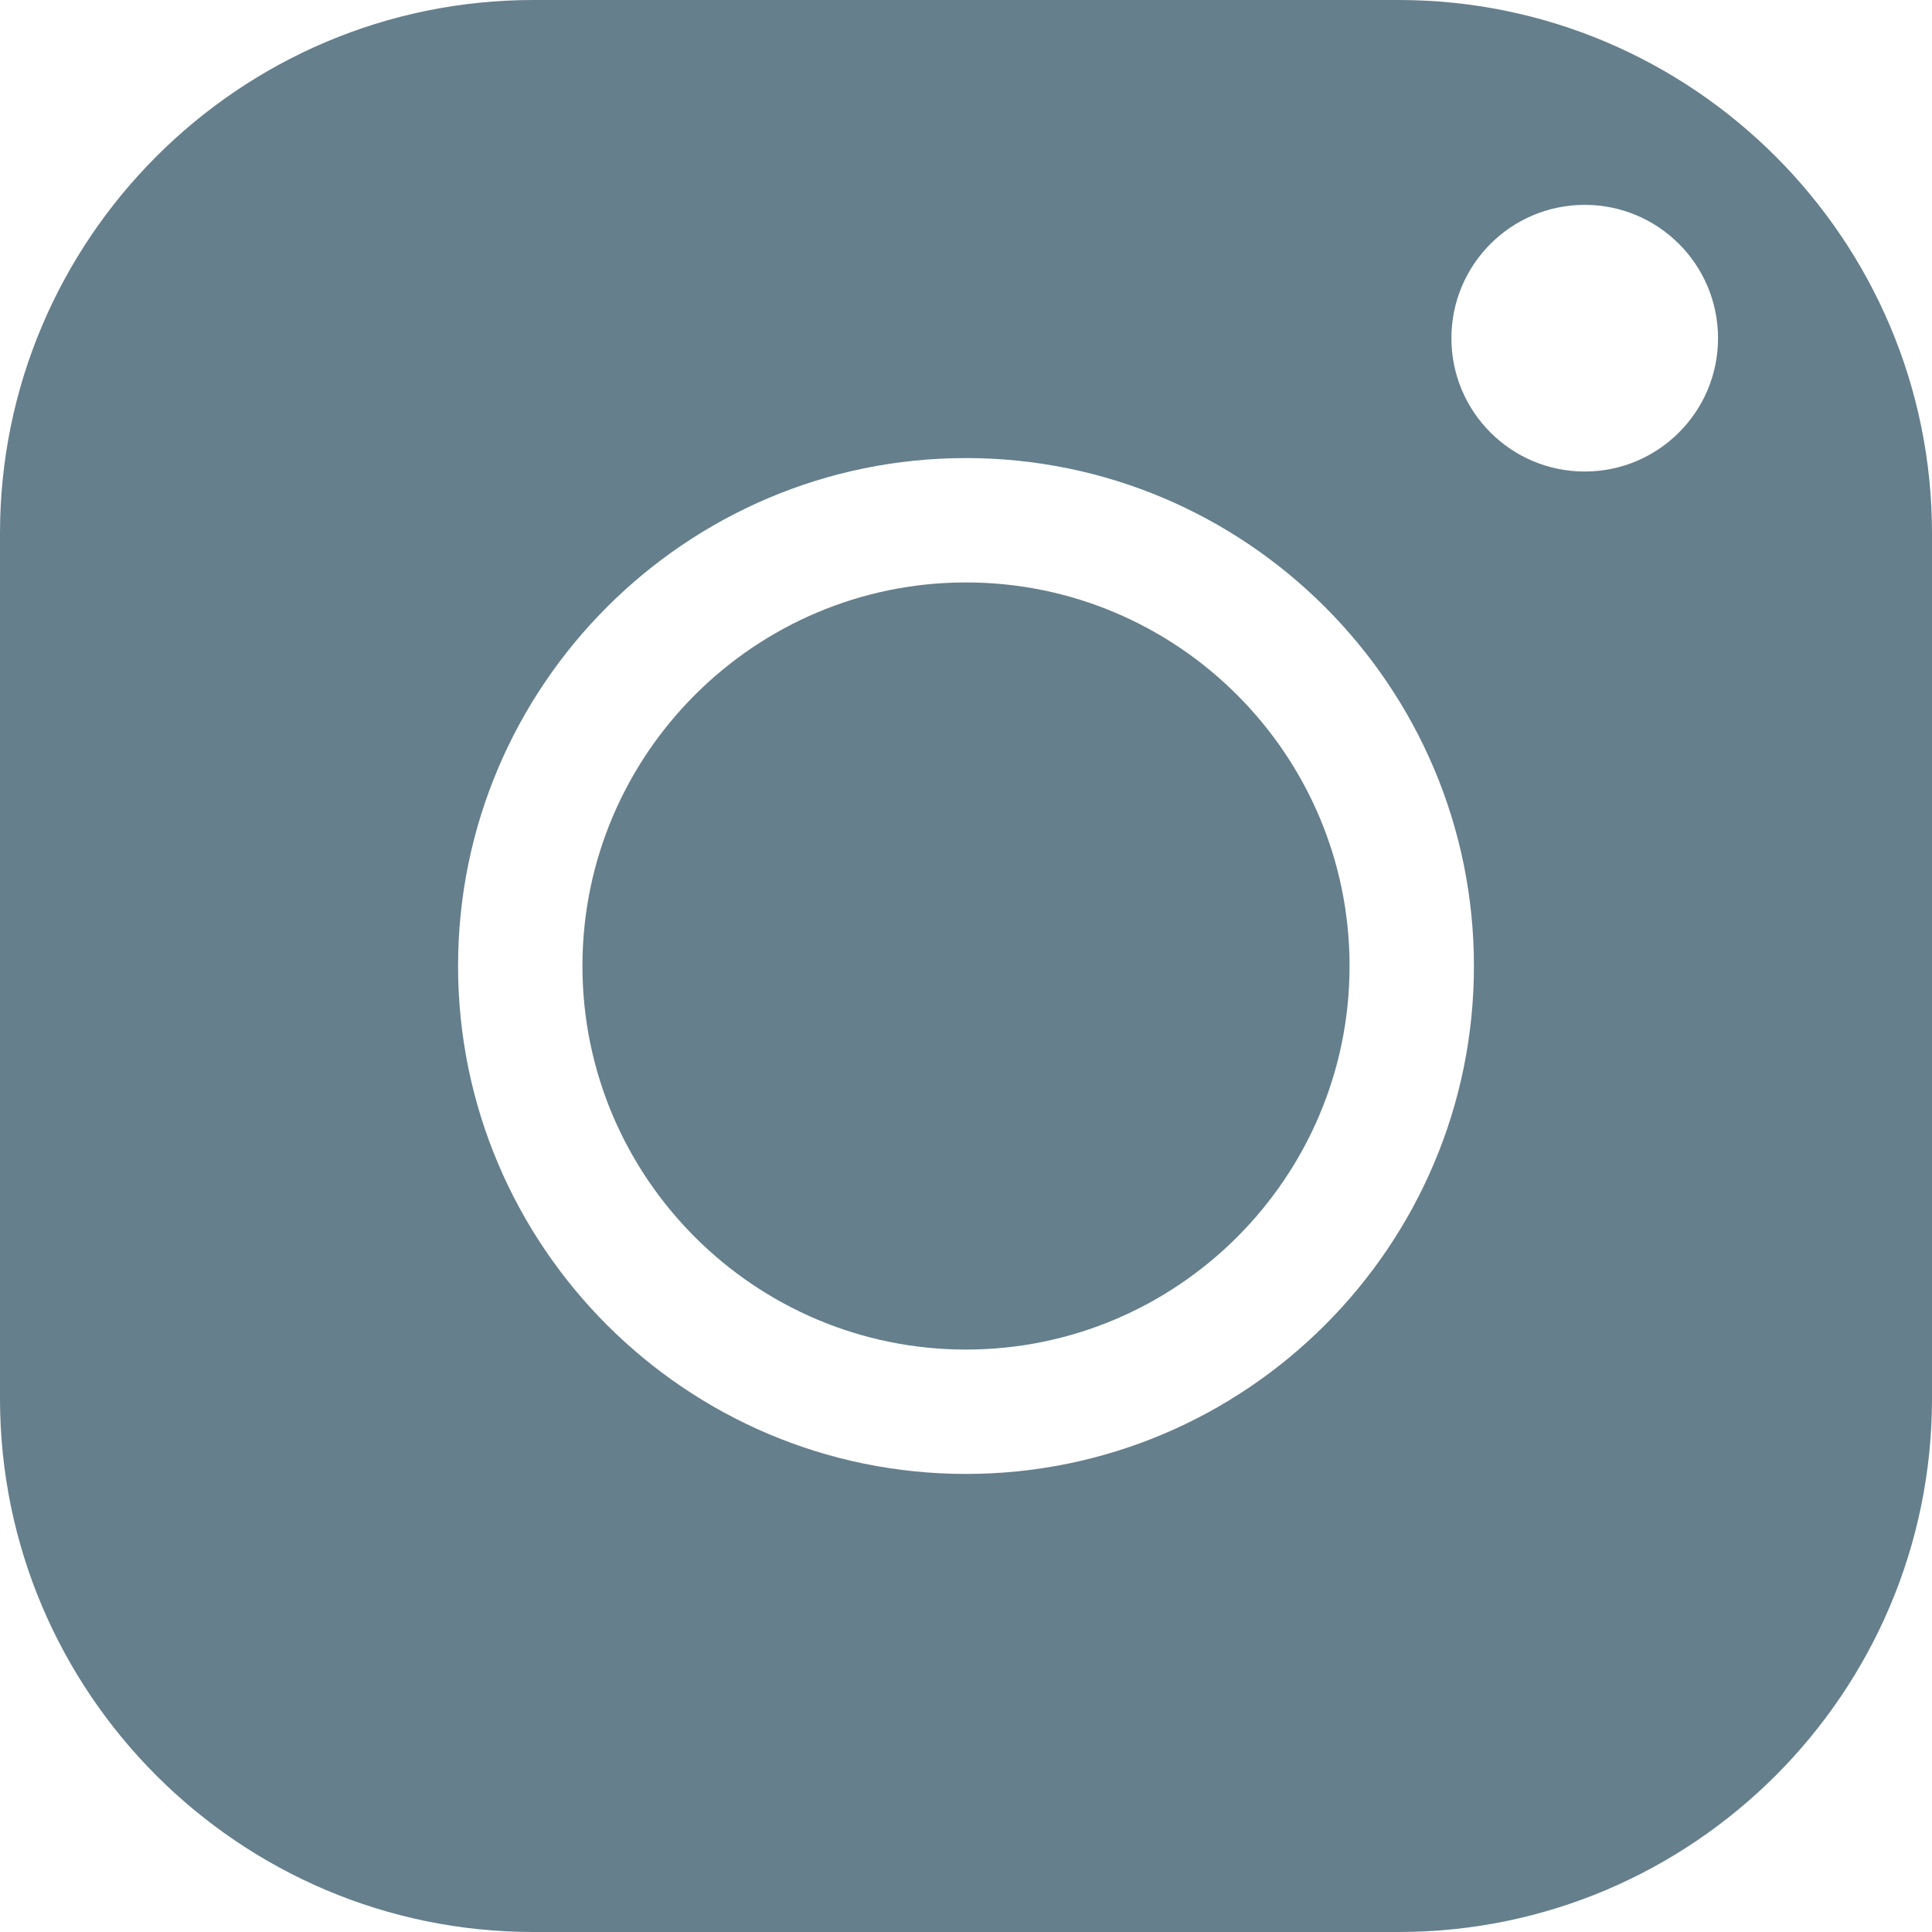
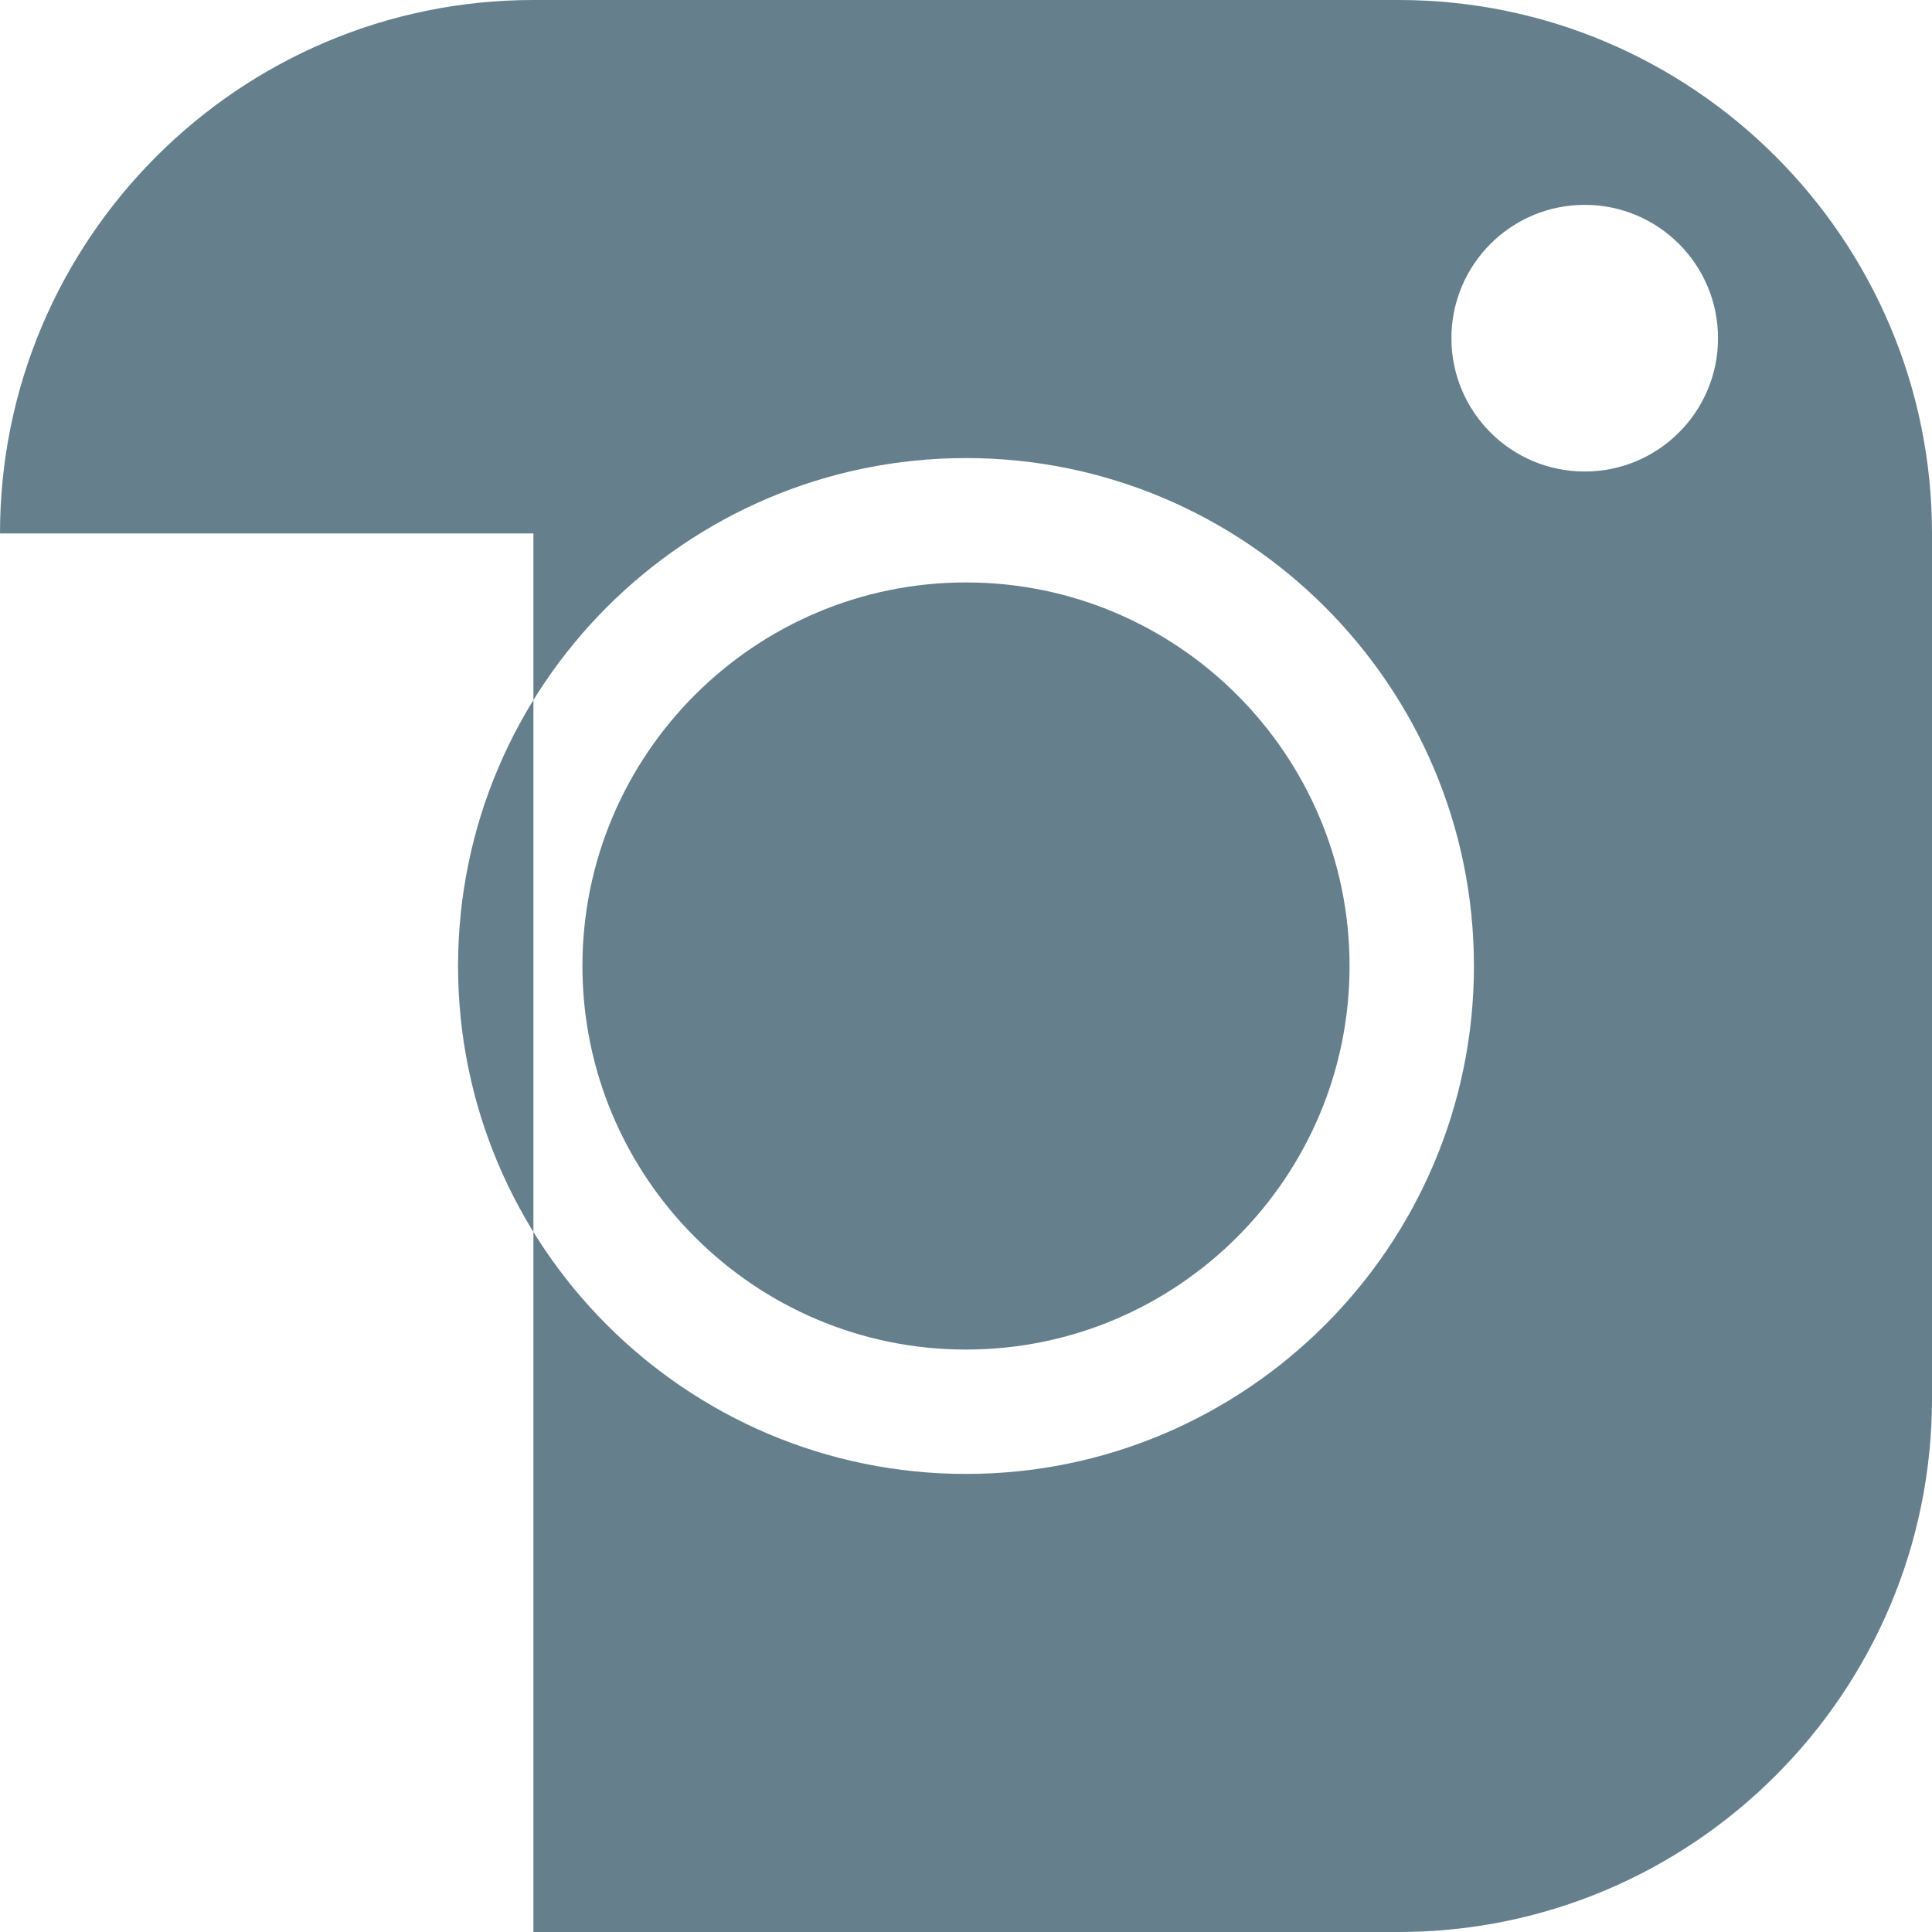
<svg xmlns="http://www.w3.org/2000/svg" width="32" height="32" viewBox="0 0 32 32" fill="none">
-   <path fill-rule="evenodd" clip-rule="evenodd" d="M0 8.835C0 3.963 3.963 0 8.835 0H23.165C28.037 0 32 3.963 32 8.835V23.165C32 28.037 28.037 32 23.165 32H8.835C3.963 32 0 28.037 0 23.165V8.835ZM9.647 16C9.647 19.503 12.497 22.353 16 22.353C19.503 22.353 22.353 19.503 22.353 16C22.353 12.497 19.503 9.647 16 9.647C12.497 9.647 9.647 12.497 9.647 16ZM7.587 16C7.587 11.361 11.361 7.587 16 7.587C20.639 7.587 24.413 11.361 24.413 16C24.413 20.639 20.639 24.413 16 24.413C11.361 24.413 7.587 20.639 7.587 16ZM26.248 3.393C27.467 3.393 28.456 4.382 28.456 5.602C28.456 6.821 27.467 7.81 26.248 7.81C25.028 7.81 24.04 6.821 24.04 5.602C24.04 4.382 25.028 3.393 26.248 3.393Z" fill="#657F8C" />
+   <path fill-rule="evenodd" clip-rule="evenodd" d="M0 8.835C0 3.963 3.963 0 8.835 0H23.165C28.037 0 32 3.963 32 8.835V23.165C32 28.037 28.037 32 23.165 32H8.835V8.835ZM9.647 16C9.647 19.503 12.497 22.353 16 22.353C19.503 22.353 22.353 19.503 22.353 16C22.353 12.497 19.503 9.647 16 9.647C12.497 9.647 9.647 12.497 9.647 16ZM7.587 16C7.587 11.361 11.361 7.587 16 7.587C20.639 7.587 24.413 11.361 24.413 16C24.413 20.639 20.639 24.413 16 24.413C11.361 24.413 7.587 20.639 7.587 16ZM26.248 3.393C27.467 3.393 28.456 4.382 28.456 5.602C28.456 6.821 27.467 7.81 26.248 7.81C25.028 7.81 24.04 6.821 24.04 5.602C24.04 4.382 25.028 3.393 26.248 3.393Z" fill="#657F8C" />
</svg>